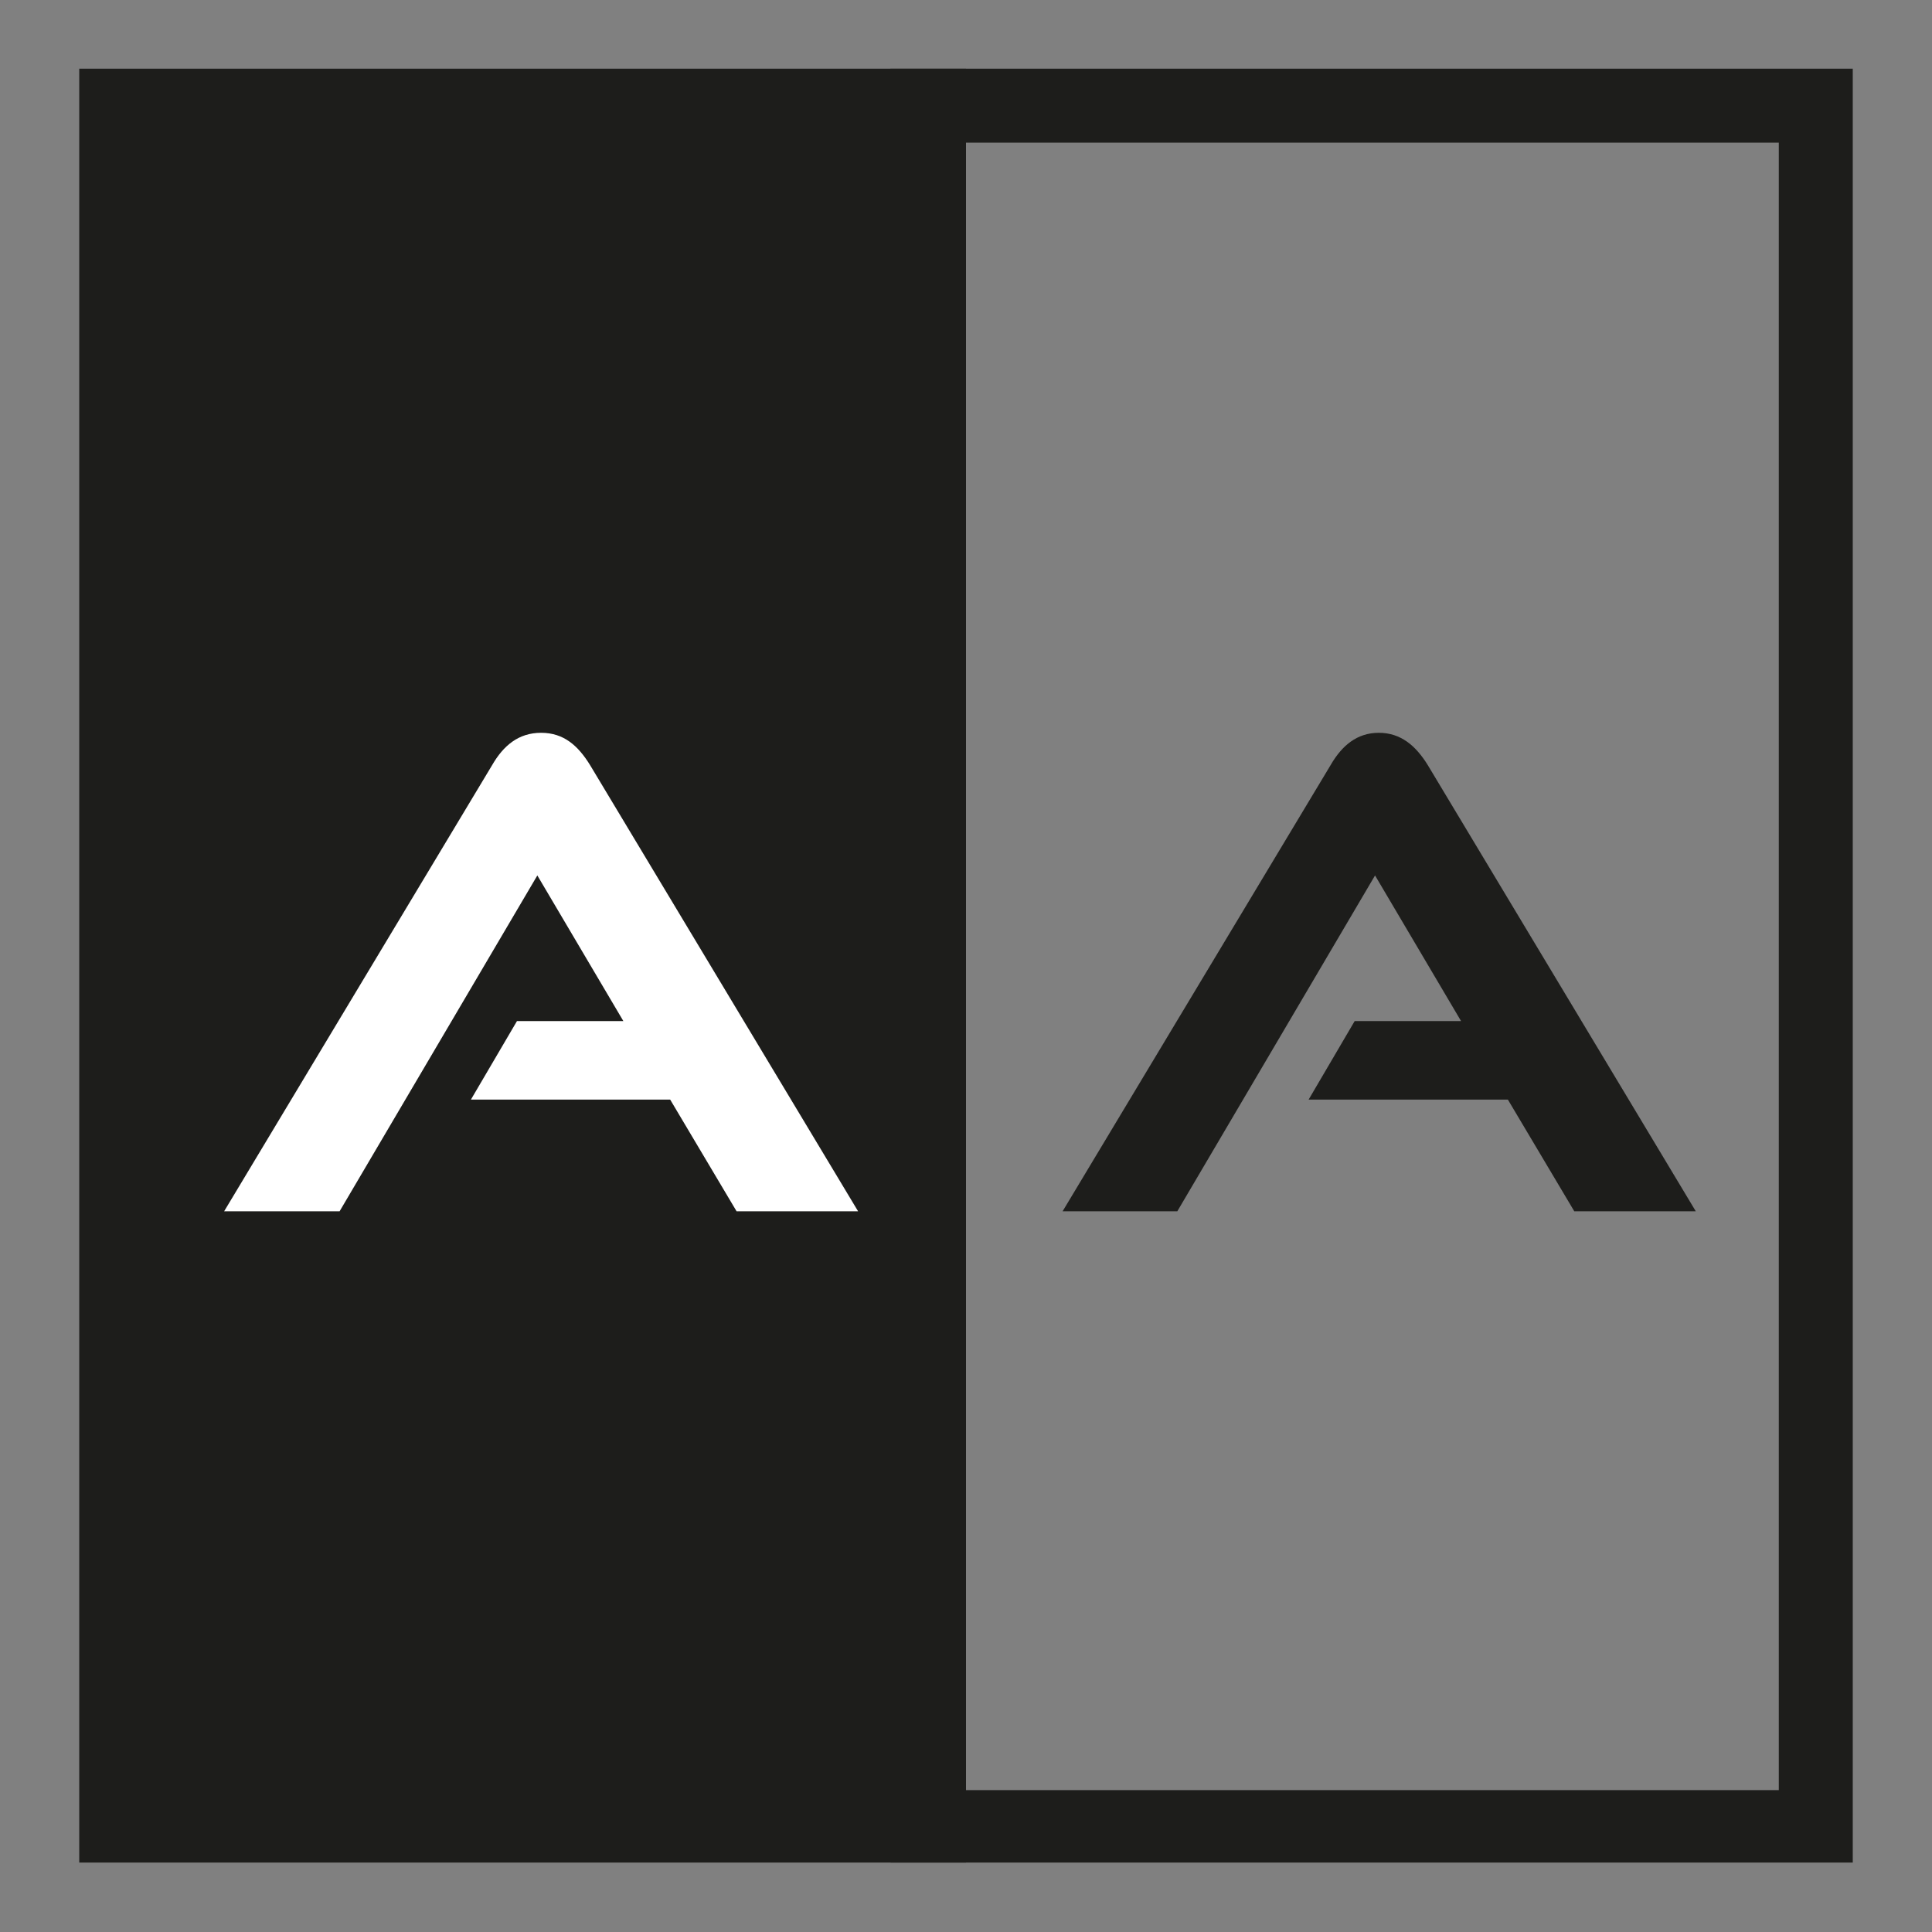
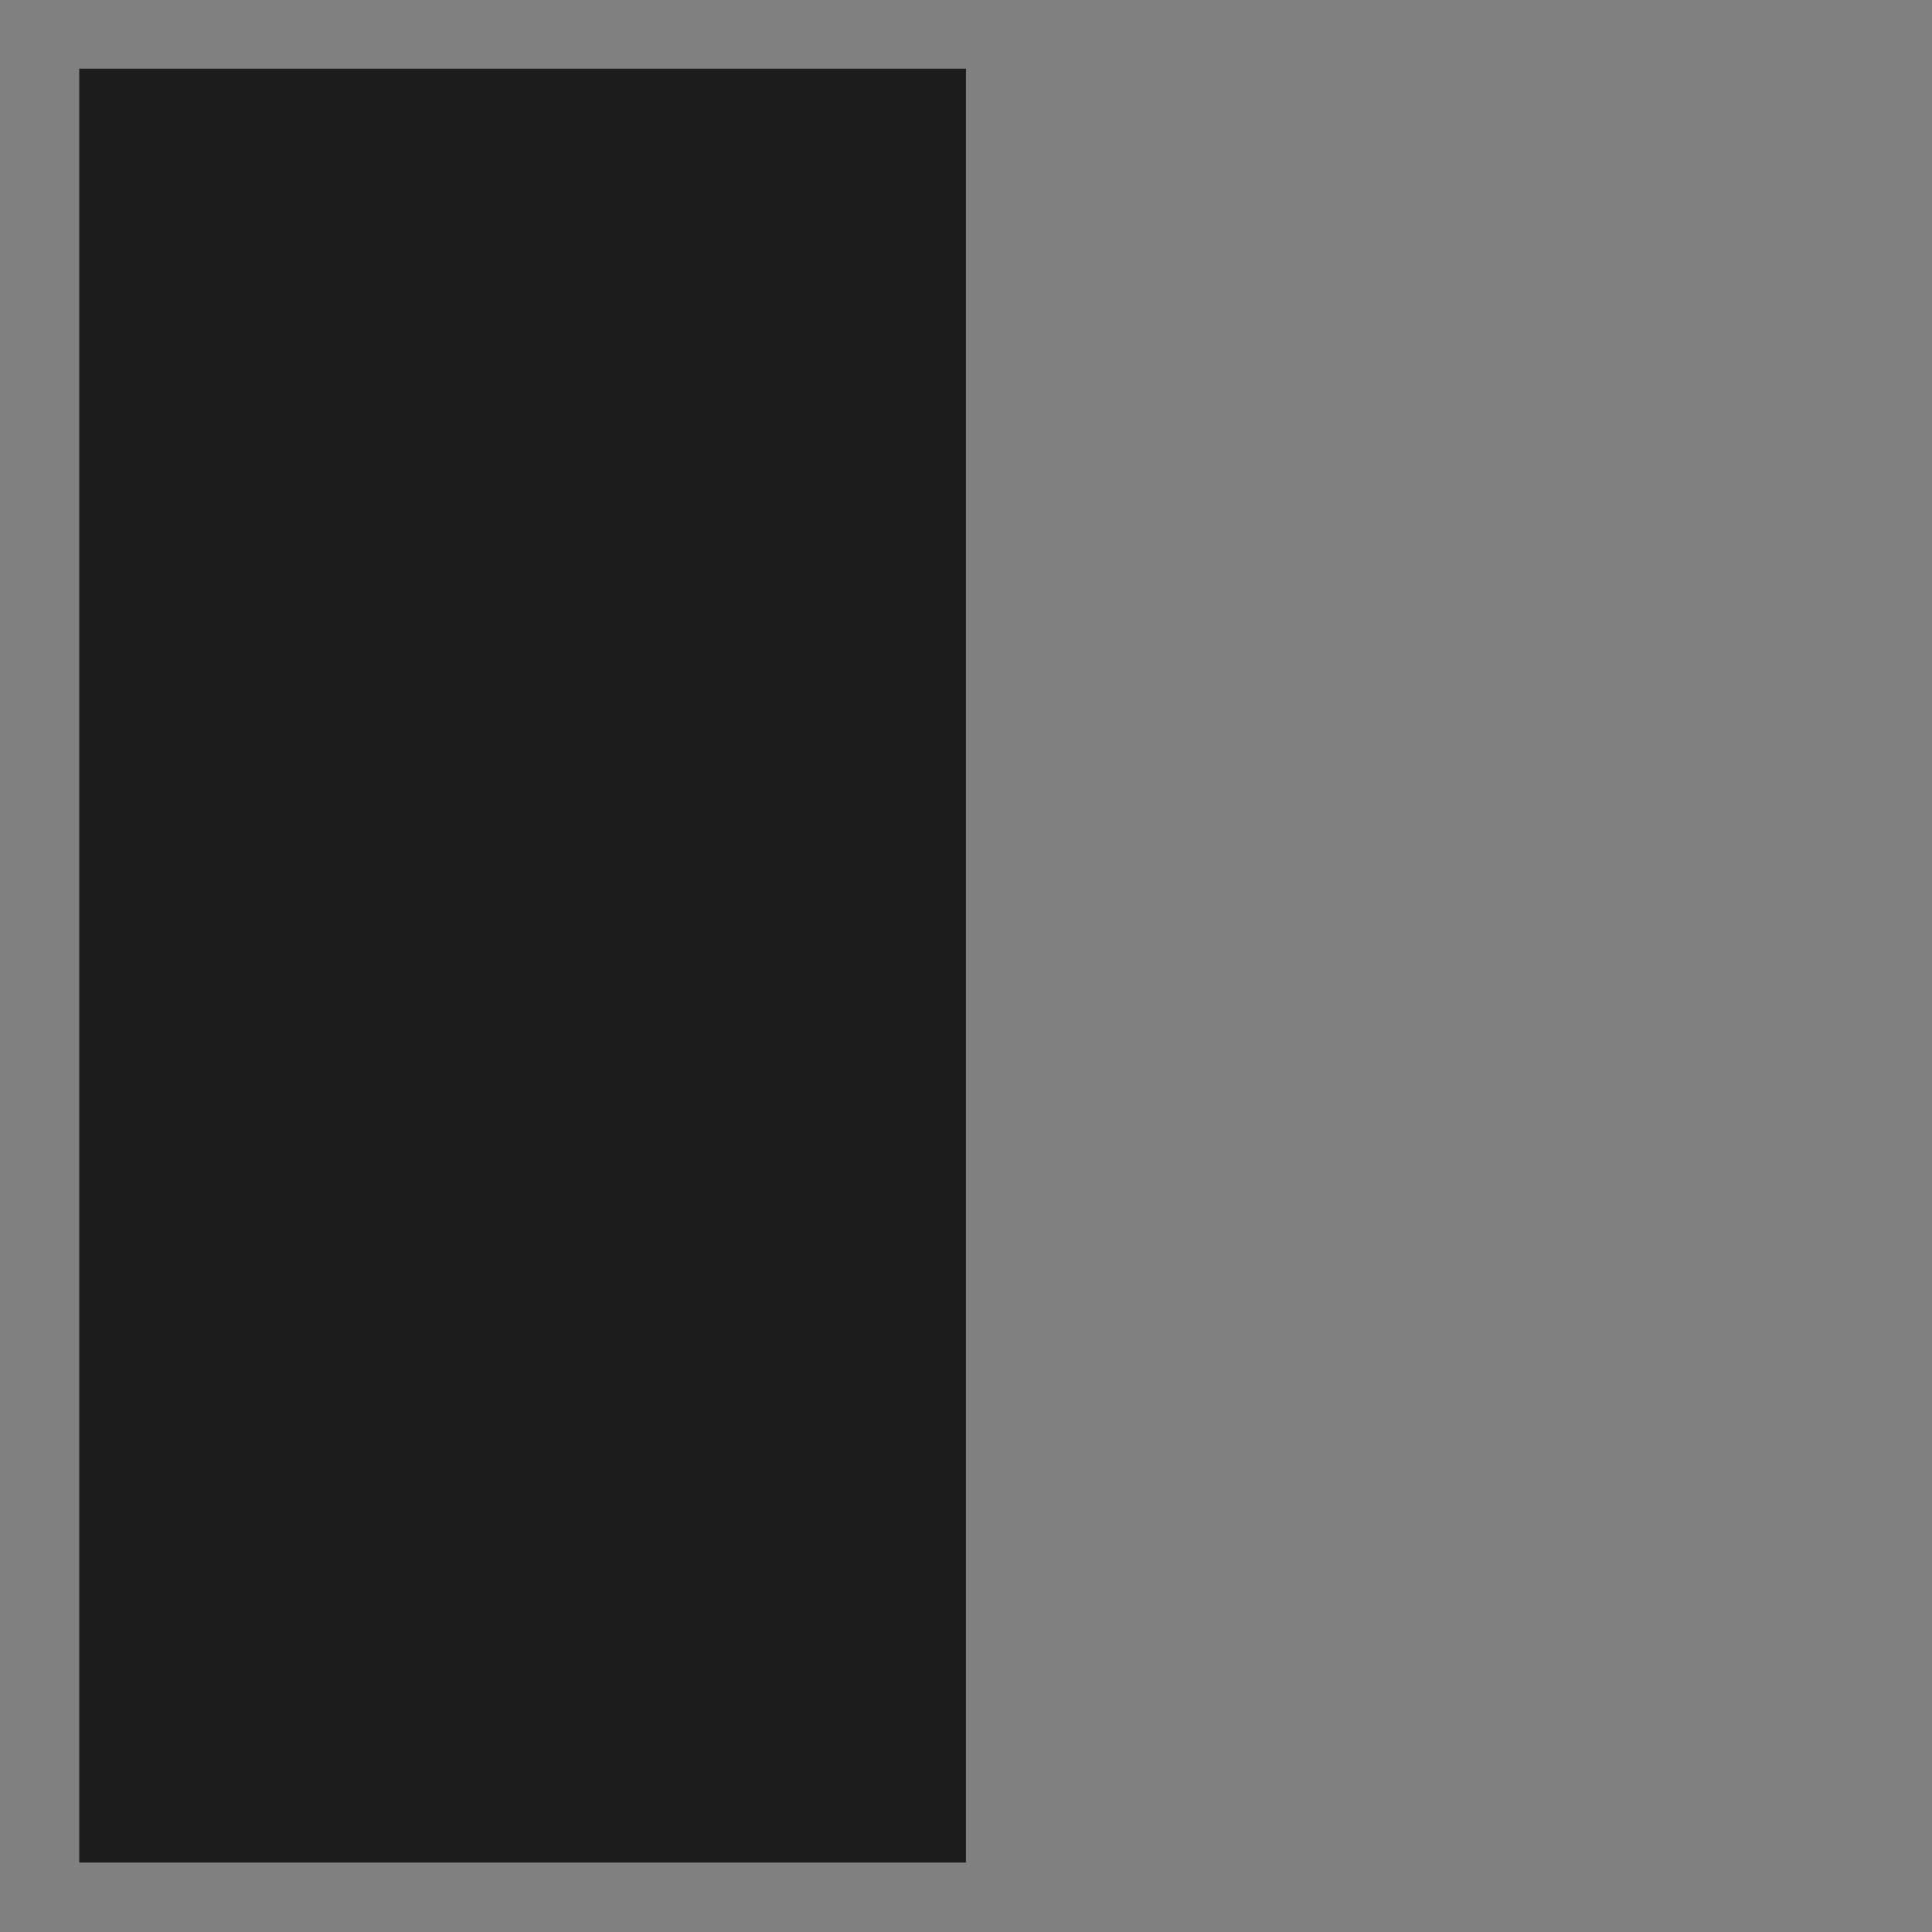
<svg xmlns="http://www.w3.org/2000/svg" version="1.1" id="Layer_1" x="0px" y="0px" viewBox="0 0 256 256" style="enable-background:new 0 0 256 256;" xml:space="preserve">
  <rect x="0" y="0" width="256" height="256" fill="#808080" stroke="none" />
  <style type="text/css">
	.st0{fill:#1D1D1B;}
	.st1{fill:#FFFFFF;}
</style>
  <g>
    <rect x="10.5" y="9.1" class="st0" width="117.5" height="237.7" />
-     <path class="st0" d="M235.7,18.9v218.3h-108V18.9H235.7 M245.5,9.1H118v237.7h127.5V9.1L245.5,9.1z" />
    <g>
-       <path class="st1" d="M97.6,160.5l-8.8-14.8H62.4l6.1-10.4h14.1L71.2,116l-26.2,44.5H29.7l35.5-59.1c1.5-2.6,3.5-4.3,6.5-4.3    s4.9,1.7,6.5,4.3l35.5,59.1H97.6z" />
-     </g>
+       </g>
    <g>
-       <path class="st0" d="M208.6,160.5l-8.8-14.8h-26.4l6.1-10.4h14.1L182.2,116L156,160.5h-15.2l35.5-59.1c1.5-2.6,3.5-4.3,6.4-4.3    c2.9,0,4.9,1.7,6.5,4.3l35.5,59.1H208.6z" />
-     </g>
+       </g>
  </g>
</svg>